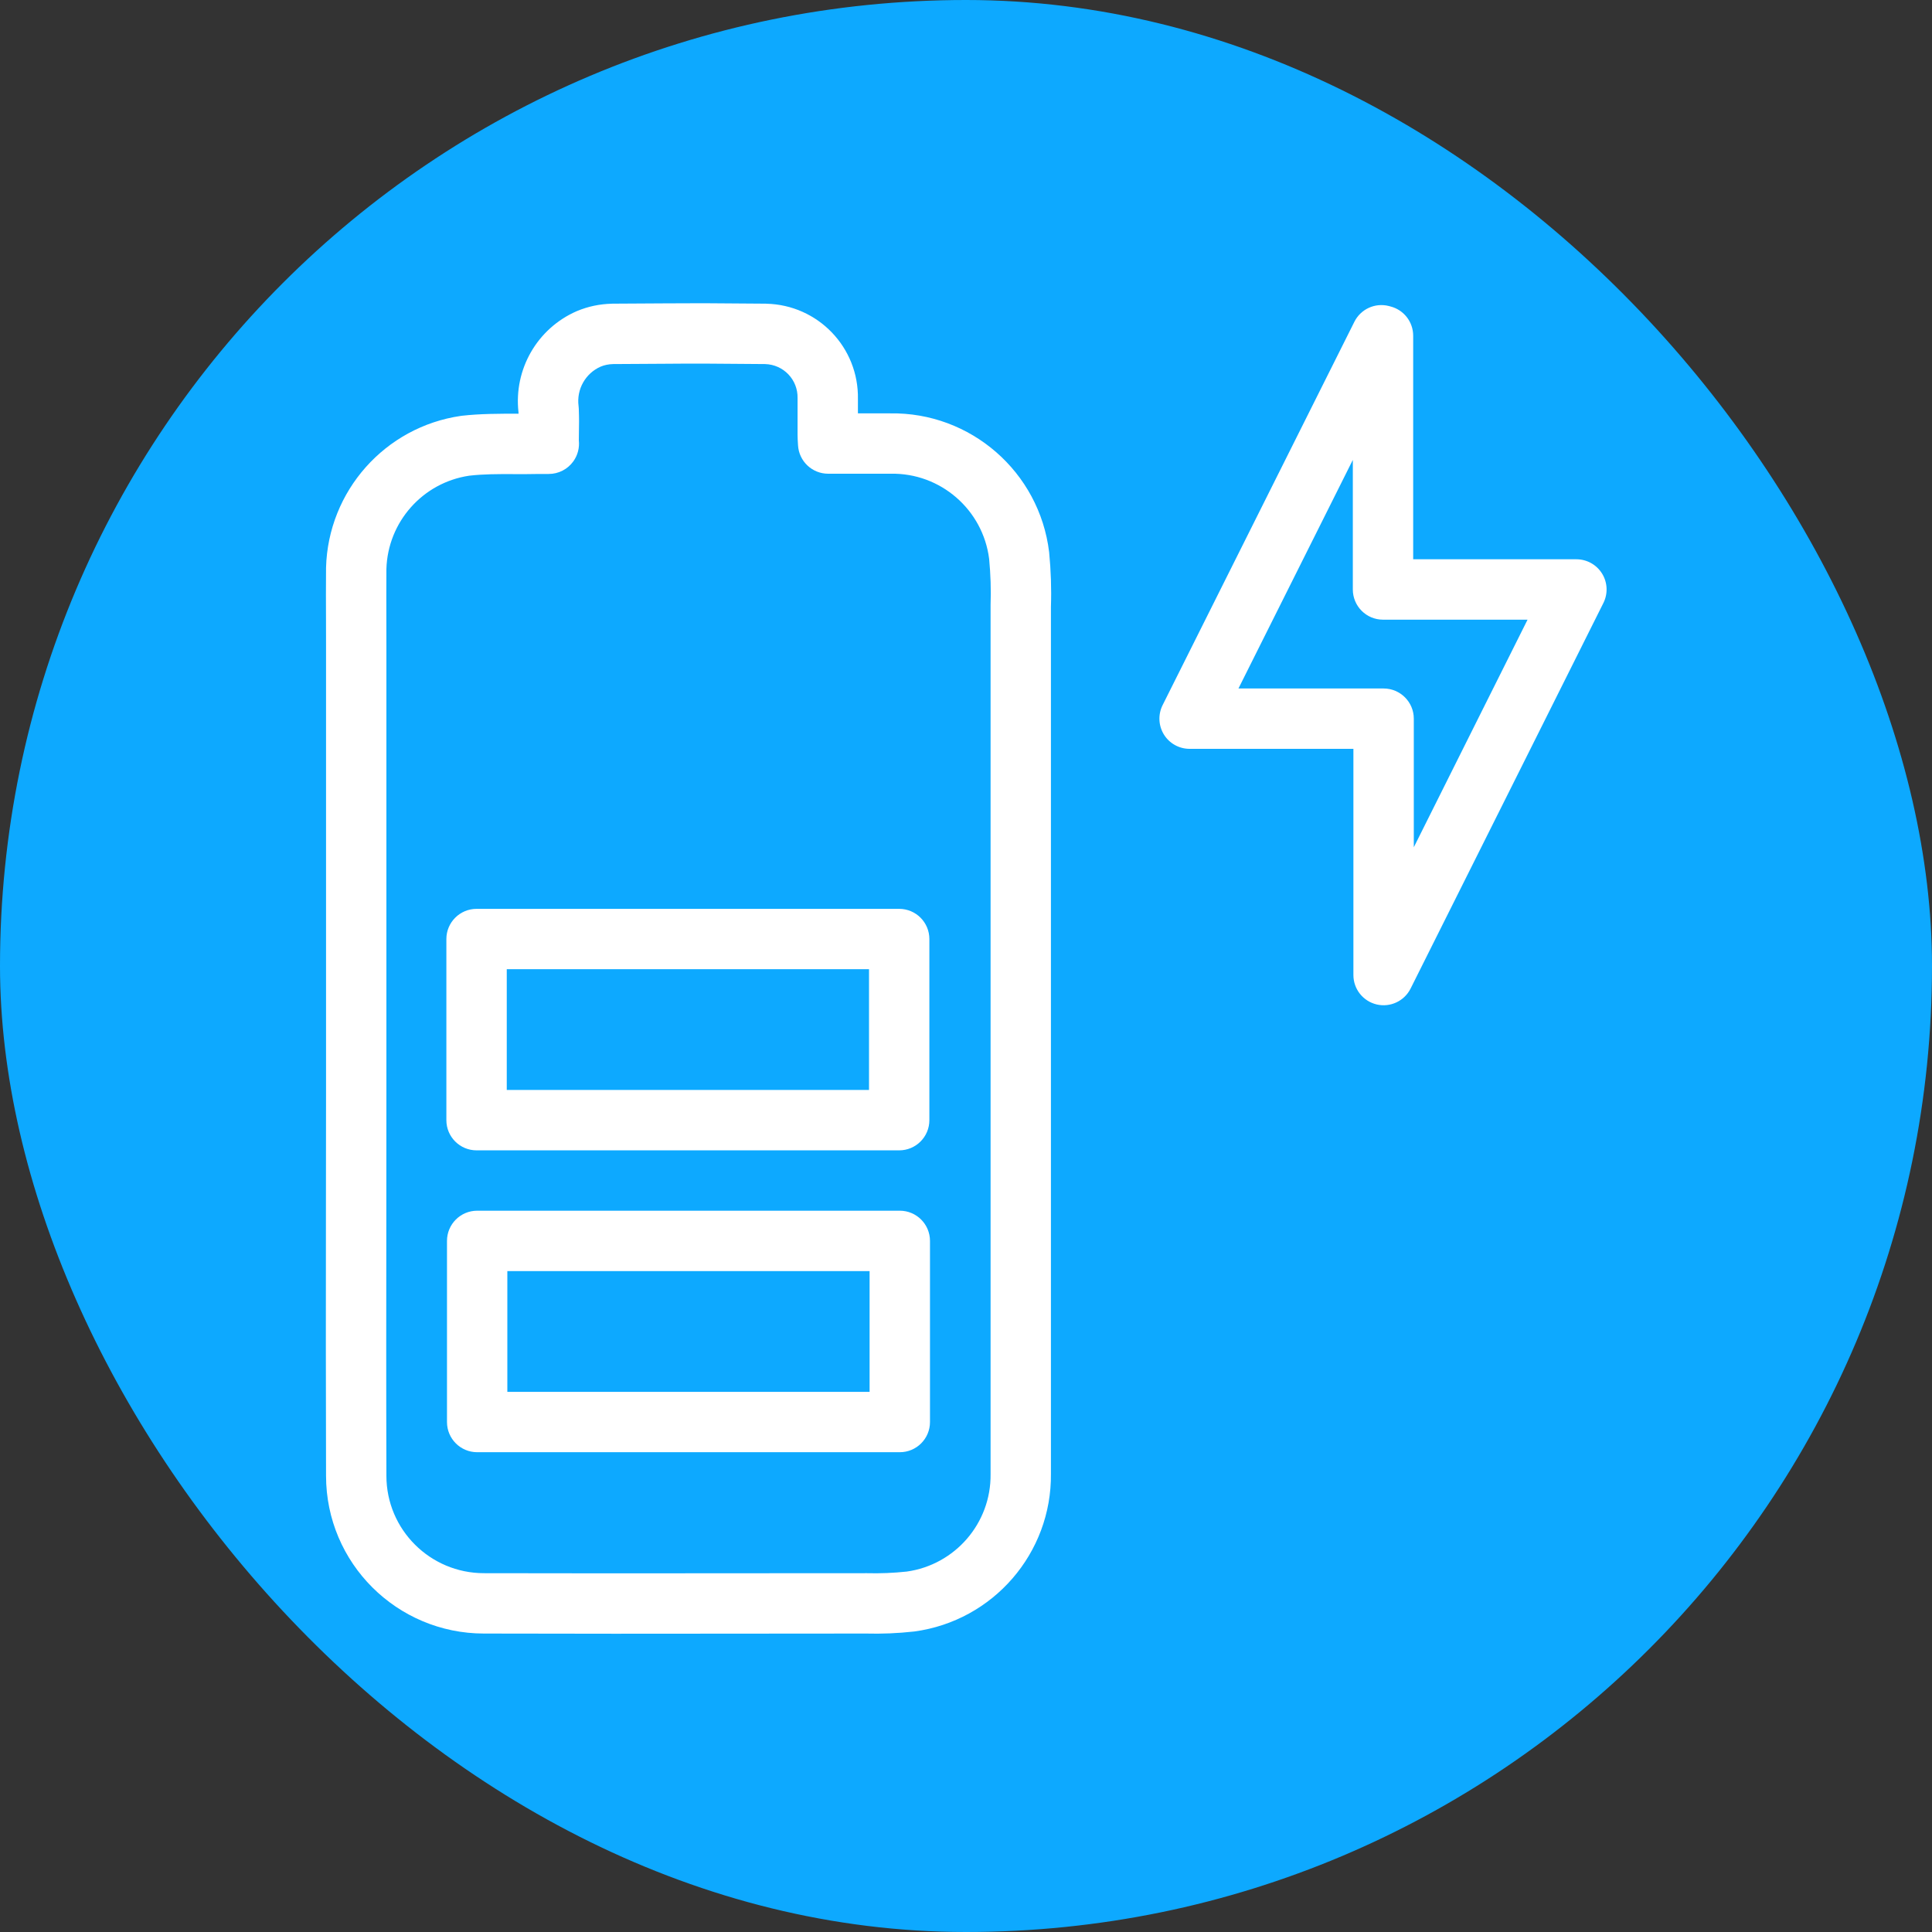
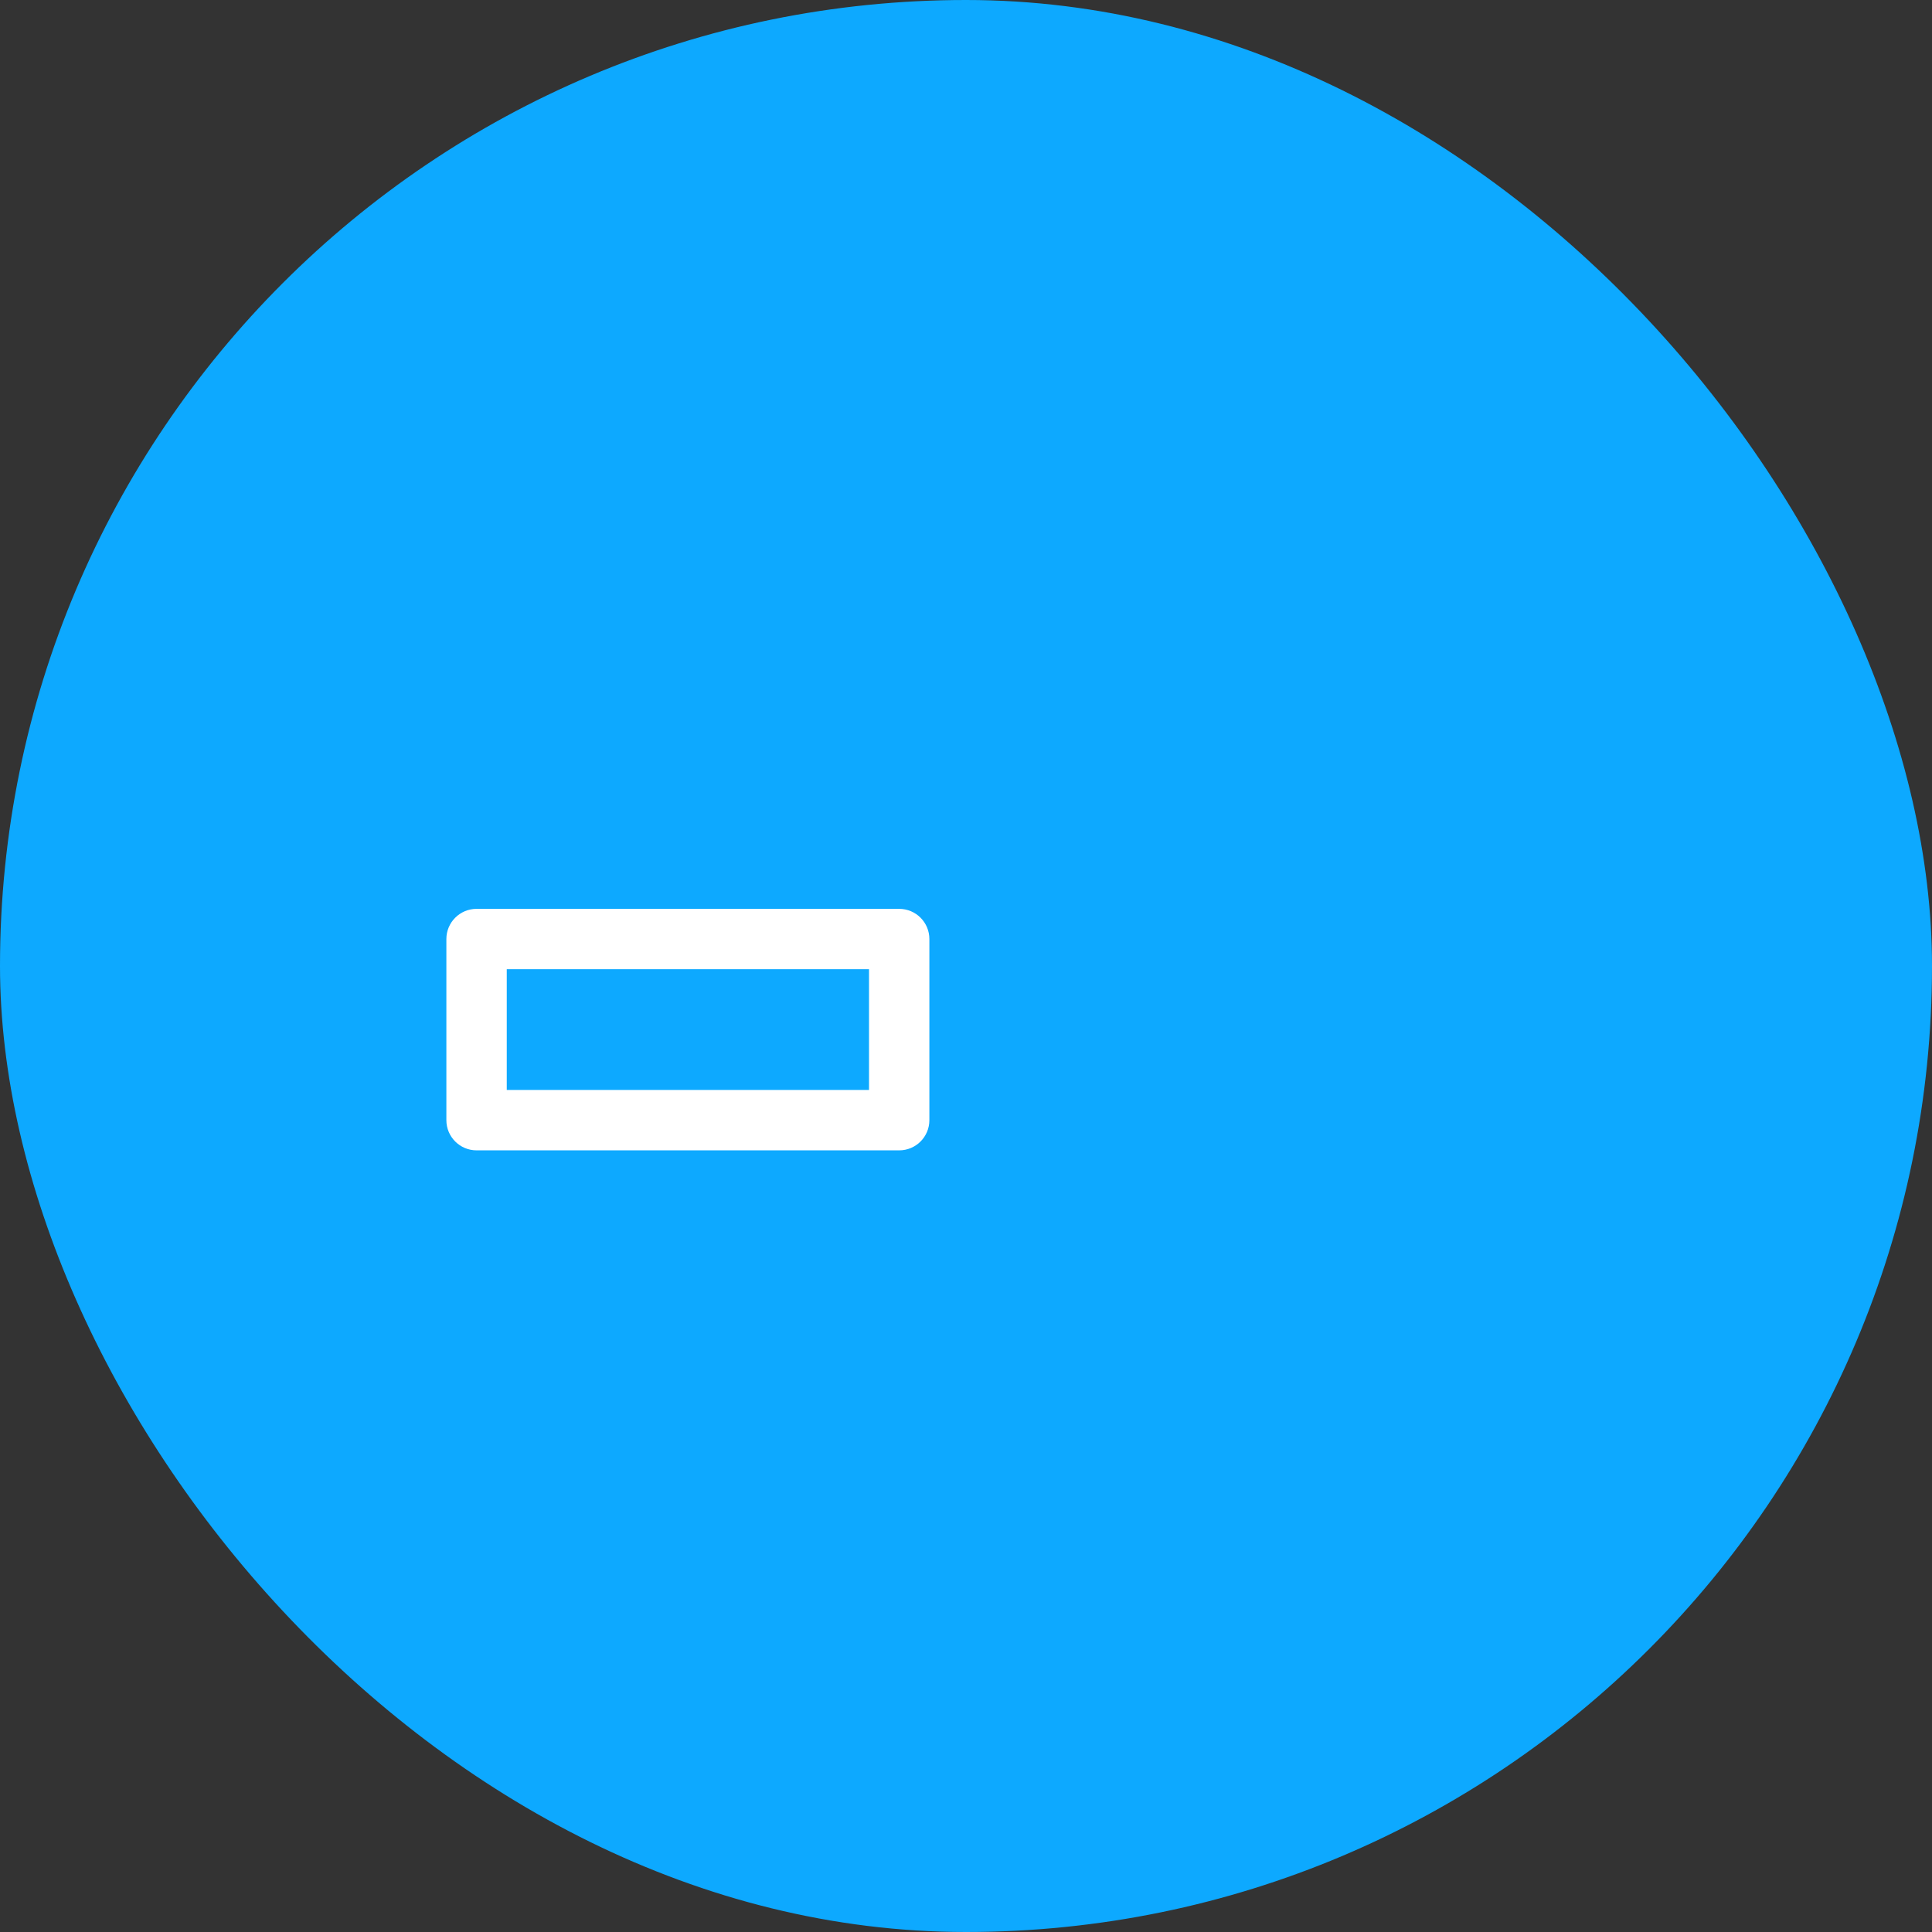
<svg xmlns="http://www.w3.org/2000/svg" width="50" height="50" viewBox="0 0 50 50" fill="none">
  <rect x="0" y="0" width="50" height="50" fill="#333333" stroke="none" />
  <rect width="50" height="50" rx="25" fill="#0DA9FF" />
-   <path fill-rule="evenodd" clip-rule="evenodd" d="M35.051 8.328C35.215 8 35.584 7.83 35.94 7.919L35.981 7.93C36.329 8.017 36.573 8.329 36.573 8.688V14.474H40.797C41.068 14.474 41.319 14.614 41.462 14.845C41.604 15.075 41.617 15.362 41.496 15.605C40.94 16.716 40.387 17.824 39.834 18.93C38.728 21.143 37.624 23.352 36.506 25.584C36.344 25.908 35.98 26.078 35.628 25.995C35.275 25.911 35.026 25.597 35.026 25.234V19.38H30.787C30.516 19.38 30.264 19.24 30.122 19.01C29.98 18.779 29.967 18.492 30.088 18.249L35.051 8.328ZM35.011 11.902L32.051 17.818H35.807C36.239 17.818 36.589 18.168 36.589 18.599V21.927C37.206 20.694 37.82 19.464 38.435 18.233C38.801 17.501 39.167 16.77 39.533 16.037H35.792C35.36 16.037 35.011 15.687 35.011 15.255V11.902Z" fill="white" />
-   <path fill-rule="evenodd" clip-rule="evenodd" d="M15.867 9.422C15.748 9.425 15.641 9.448 15.543 9.489C15.151 9.663 14.918 10.074 14.973 10.505C14.976 10.529 14.978 10.553 14.979 10.577C14.989 10.863 14.986 10.984 14.983 11.137C14.982 11.209 14.98 11.289 14.98 11.396C15.001 11.587 14.952 11.782 14.837 11.941C14.69 12.145 14.454 12.266 14.203 12.266H13.958C13.709 12.272 13.484 12.271 13.272 12.27C12.874 12.269 12.521 12.268 12.143 12.311C10.939 12.49 10.035 13.509 10 14.727C9.997 15.168 9.998 15.606 9.999 16.05C10 16.276 10 16.504 10 16.734V28.203C10 29.312 9.999 30.421 9.998 31.529C9.996 33.746 9.993 35.962 10 38.18L10 38.182L10 38.193C10 39.587 11.132 40.714 12.526 40.714H12.528C15.224 40.72 16.782 40.718 18.653 40.716C19.717 40.715 20.883 40.714 22.417 40.714C22.42 40.714 22.424 40.714 22.427 40.714C22.431 40.714 22.435 40.714 22.438 40.714C22.779 40.723 23.126 40.709 23.467 40.672C24.719 40.497 25.652 39.418 25.636 38.15L25.636 38.141V15.688C25.636 15.678 25.636 15.669 25.636 15.66C25.65 15.262 25.637 14.863 25.599 14.465C25.439 13.19 24.34 12.236 23.056 12.26L23.042 12.26H21.433C21.019 12.26 20.677 11.938 20.653 11.525C20.652 11.514 20.651 11.503 20.651 11.491C20.646 11.422 20.641 11.333 20.641 11.25V10.323C20.641 10.317 20.641 10.311 20.641 10.305C20.652 9.828 20.279 9.435 19.799 9.422C18.188 9.407 18.023 9.408 17.219 9.414C16.906 9.416 16.496 9.419 15.867 9.422ZM13.42 10.707C13.419 10.693 13.419 10.679 13.418 10.664C13.295 9.559 13.901 8.502 14.921 8.055L14.931 8.051C15.226 7.927 15.531 7.867 15.835 7.86L15.851 7.859C16.48 7.856 16.891 7.854 17.206 7.851C18.017 7.846 18.19 7.844 19.82 7.859L19.831 7.86C21.169 7.89 22.229 8.991 22.203 10.331V10.698H23.035C25.12 10.663 26.9 12.214 27.151 14.286C27.152 14.293 27.152 14.299 27.153 14.305C27.197 14.764 27.214 15.231 27.198 15.701V38.136C27.221 40.197 25.701 41.945 23.668 42.222C23.661 42.223 23.655 42.224 23.648 42.224C23.236 42.27 22.819 42.287 22.406 42.276C20.881 42.276 19.72 42.277 18.658 42.279C16.784 42.281 15.223 42.283 12.524 42.276C10.273 42.275 8.438 40.454 8.438 38.193V38.184C8.431 35.963 8.433 33.742 8.435 31.523C8.437 30.416 8.438 29.309 8.438 28.203V16.734C8.438 16.513 8.437 16.289 8.437 16.065C8.435 15.614 8.434 15.159 8.438 14.707L8.438 14.693C8.49 12.709 9.964 11.047 11.93 10.763C11.938 10.762 11.945 10.761 11.952 10.76C12.425 10.706 12.94 10.706 13.393 10.707C13.402 10.707 13.411 10.707 13.42 10.707Z" fill="white" />
-   <path fill-rule="evenodd" clip-rule="evenodd" d="M11.568 32.115C11.568 31.683 11.918 31.333 12.349 31.333H23.287C23.718 31.333 24.068 31.683 24.068 32.115V36.802C24.068 37.234 23.718 37.583 23.287 37.583H12.349C11.918 37.583 11.568 37.234 11.568 36.802V32.115ZM13.13 32.896V36.021H22.505V32.896H13.13Z" fill="white" />
  <path fill-rule="evenodd" clip-rule="evenodd" d="M11.552 24.302C11.552 23.871 11.902 23.521 12.334 23.521H23.271C23.703 23.521 24.052 23.871 24.052 24.302V28.99C24.052 29.421 23.703 29.771 23.271 29.771H12.334C11.902 29.771 11.552 29.421 11.552 28.99V24.302ZM13.115 25.083V28.208H22.49V25.083H13.115Z" fill="white" />
</svg>